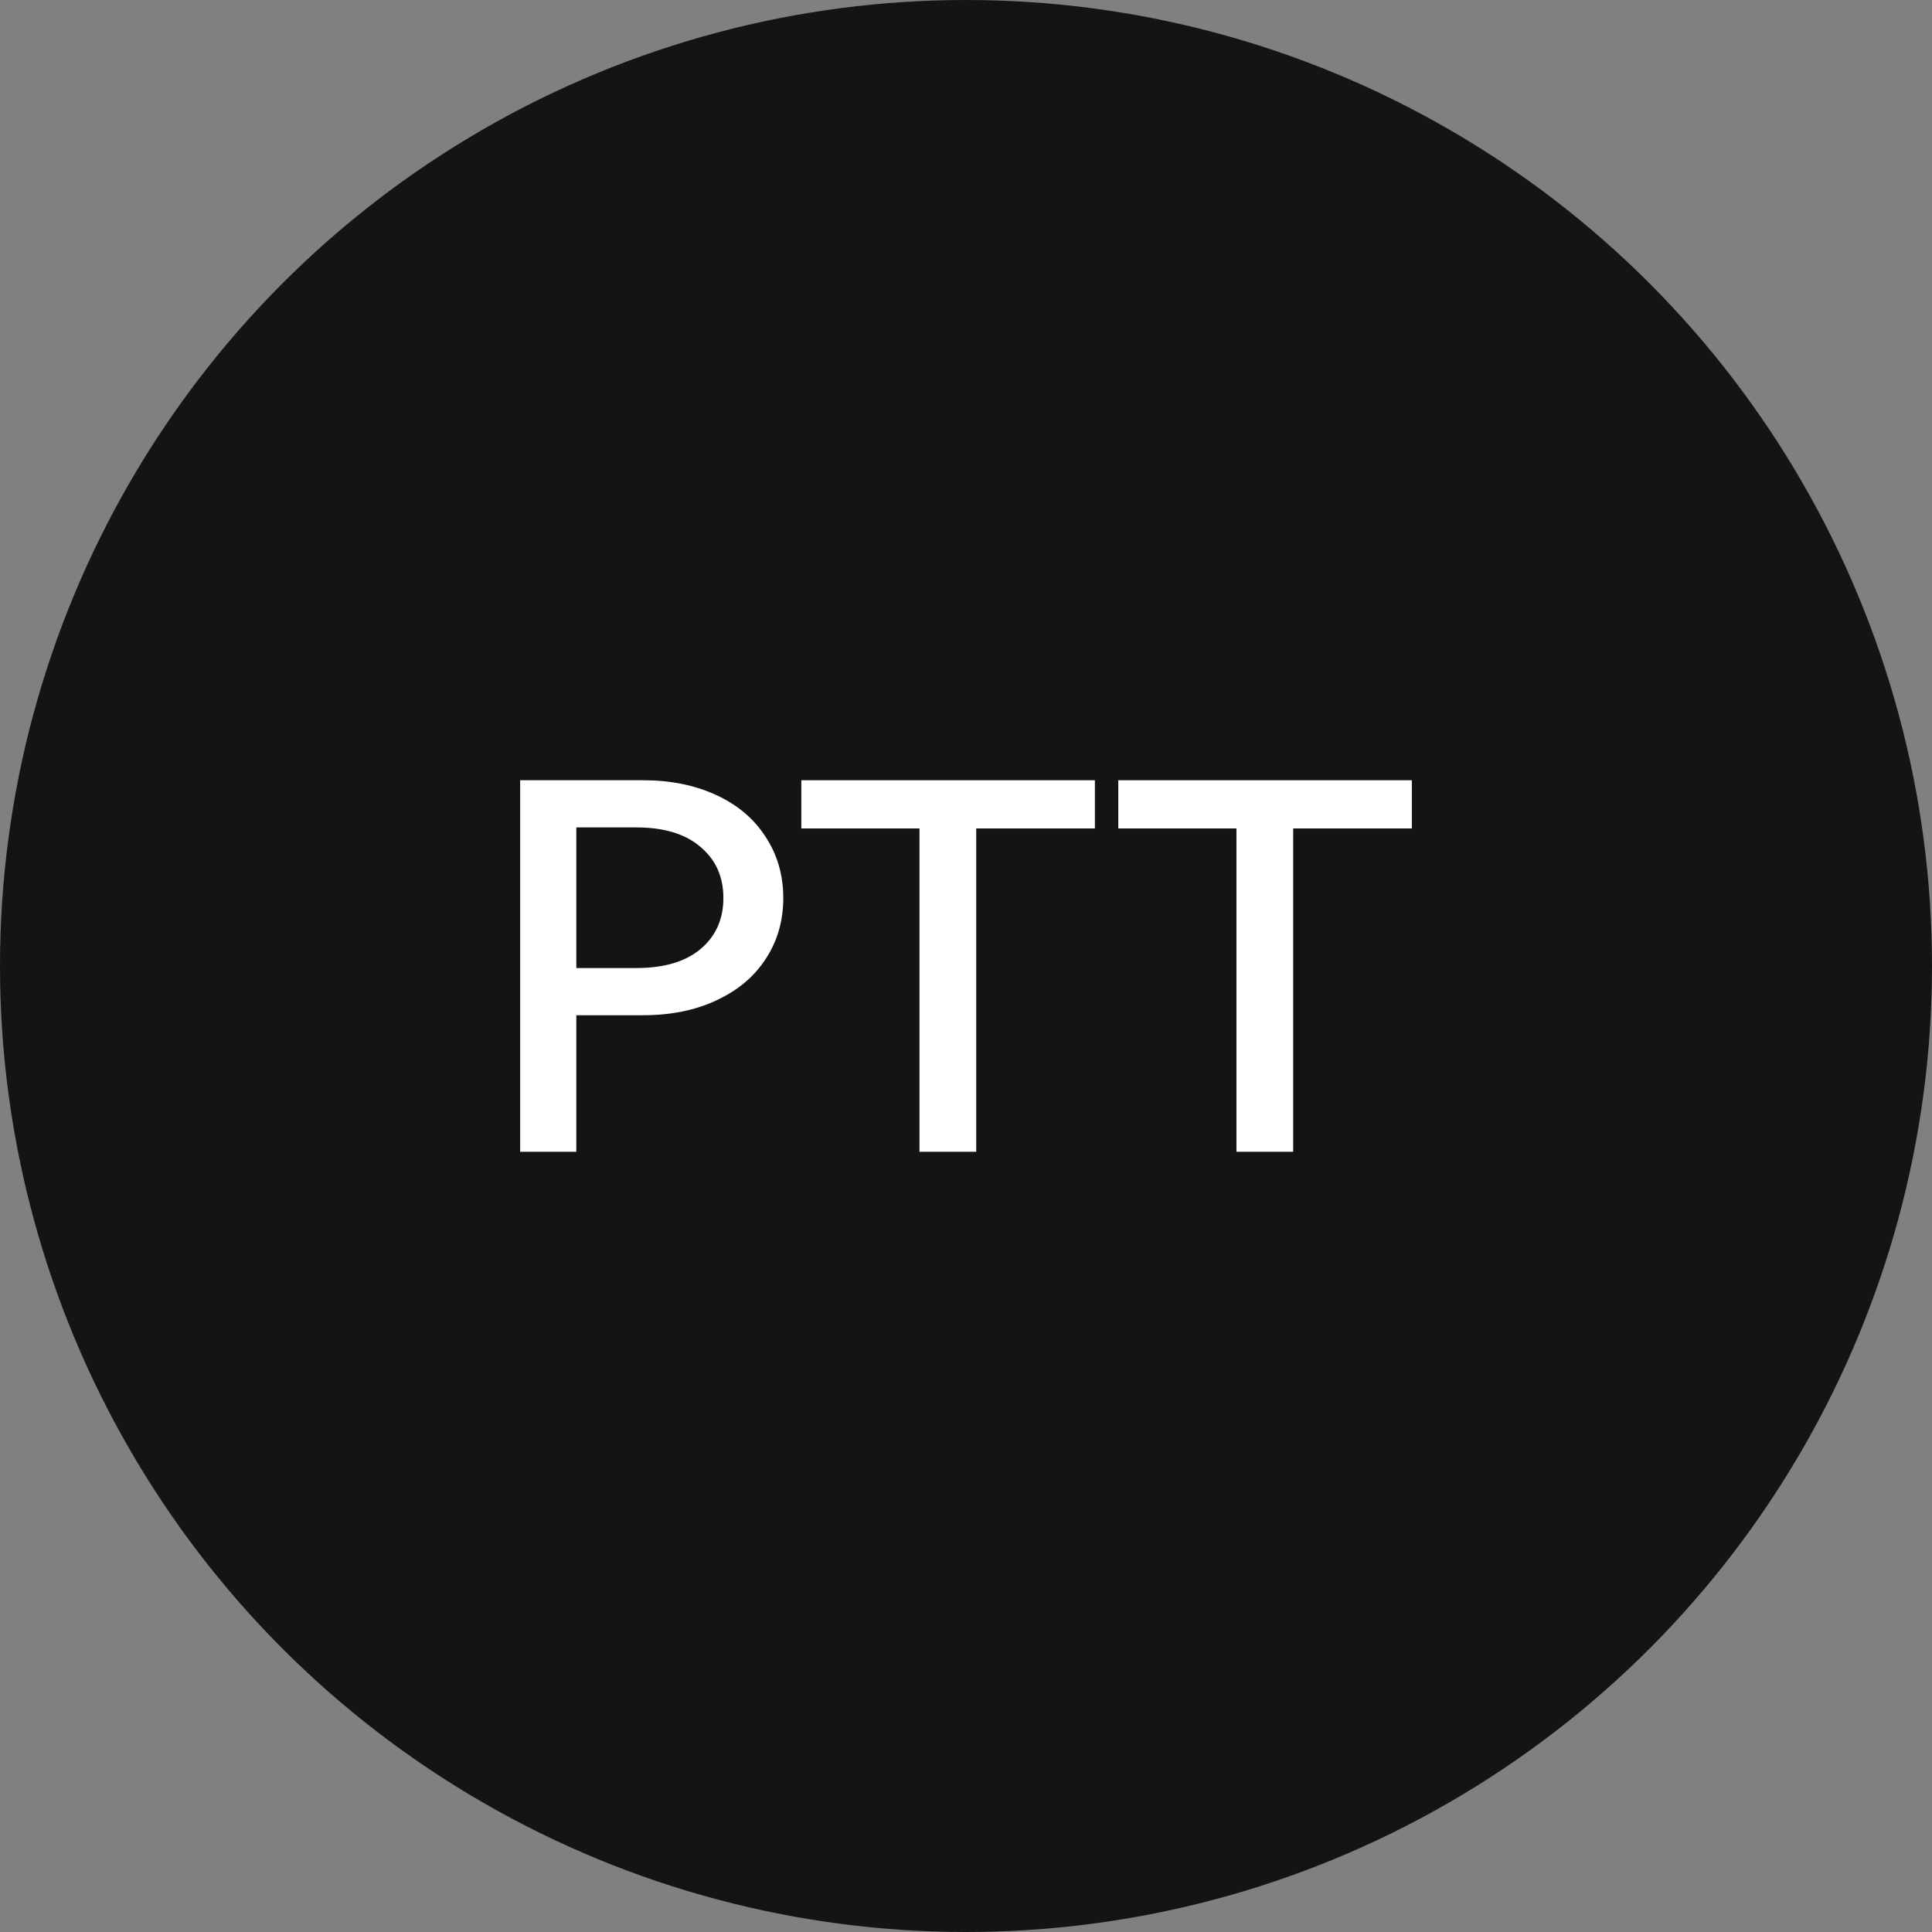
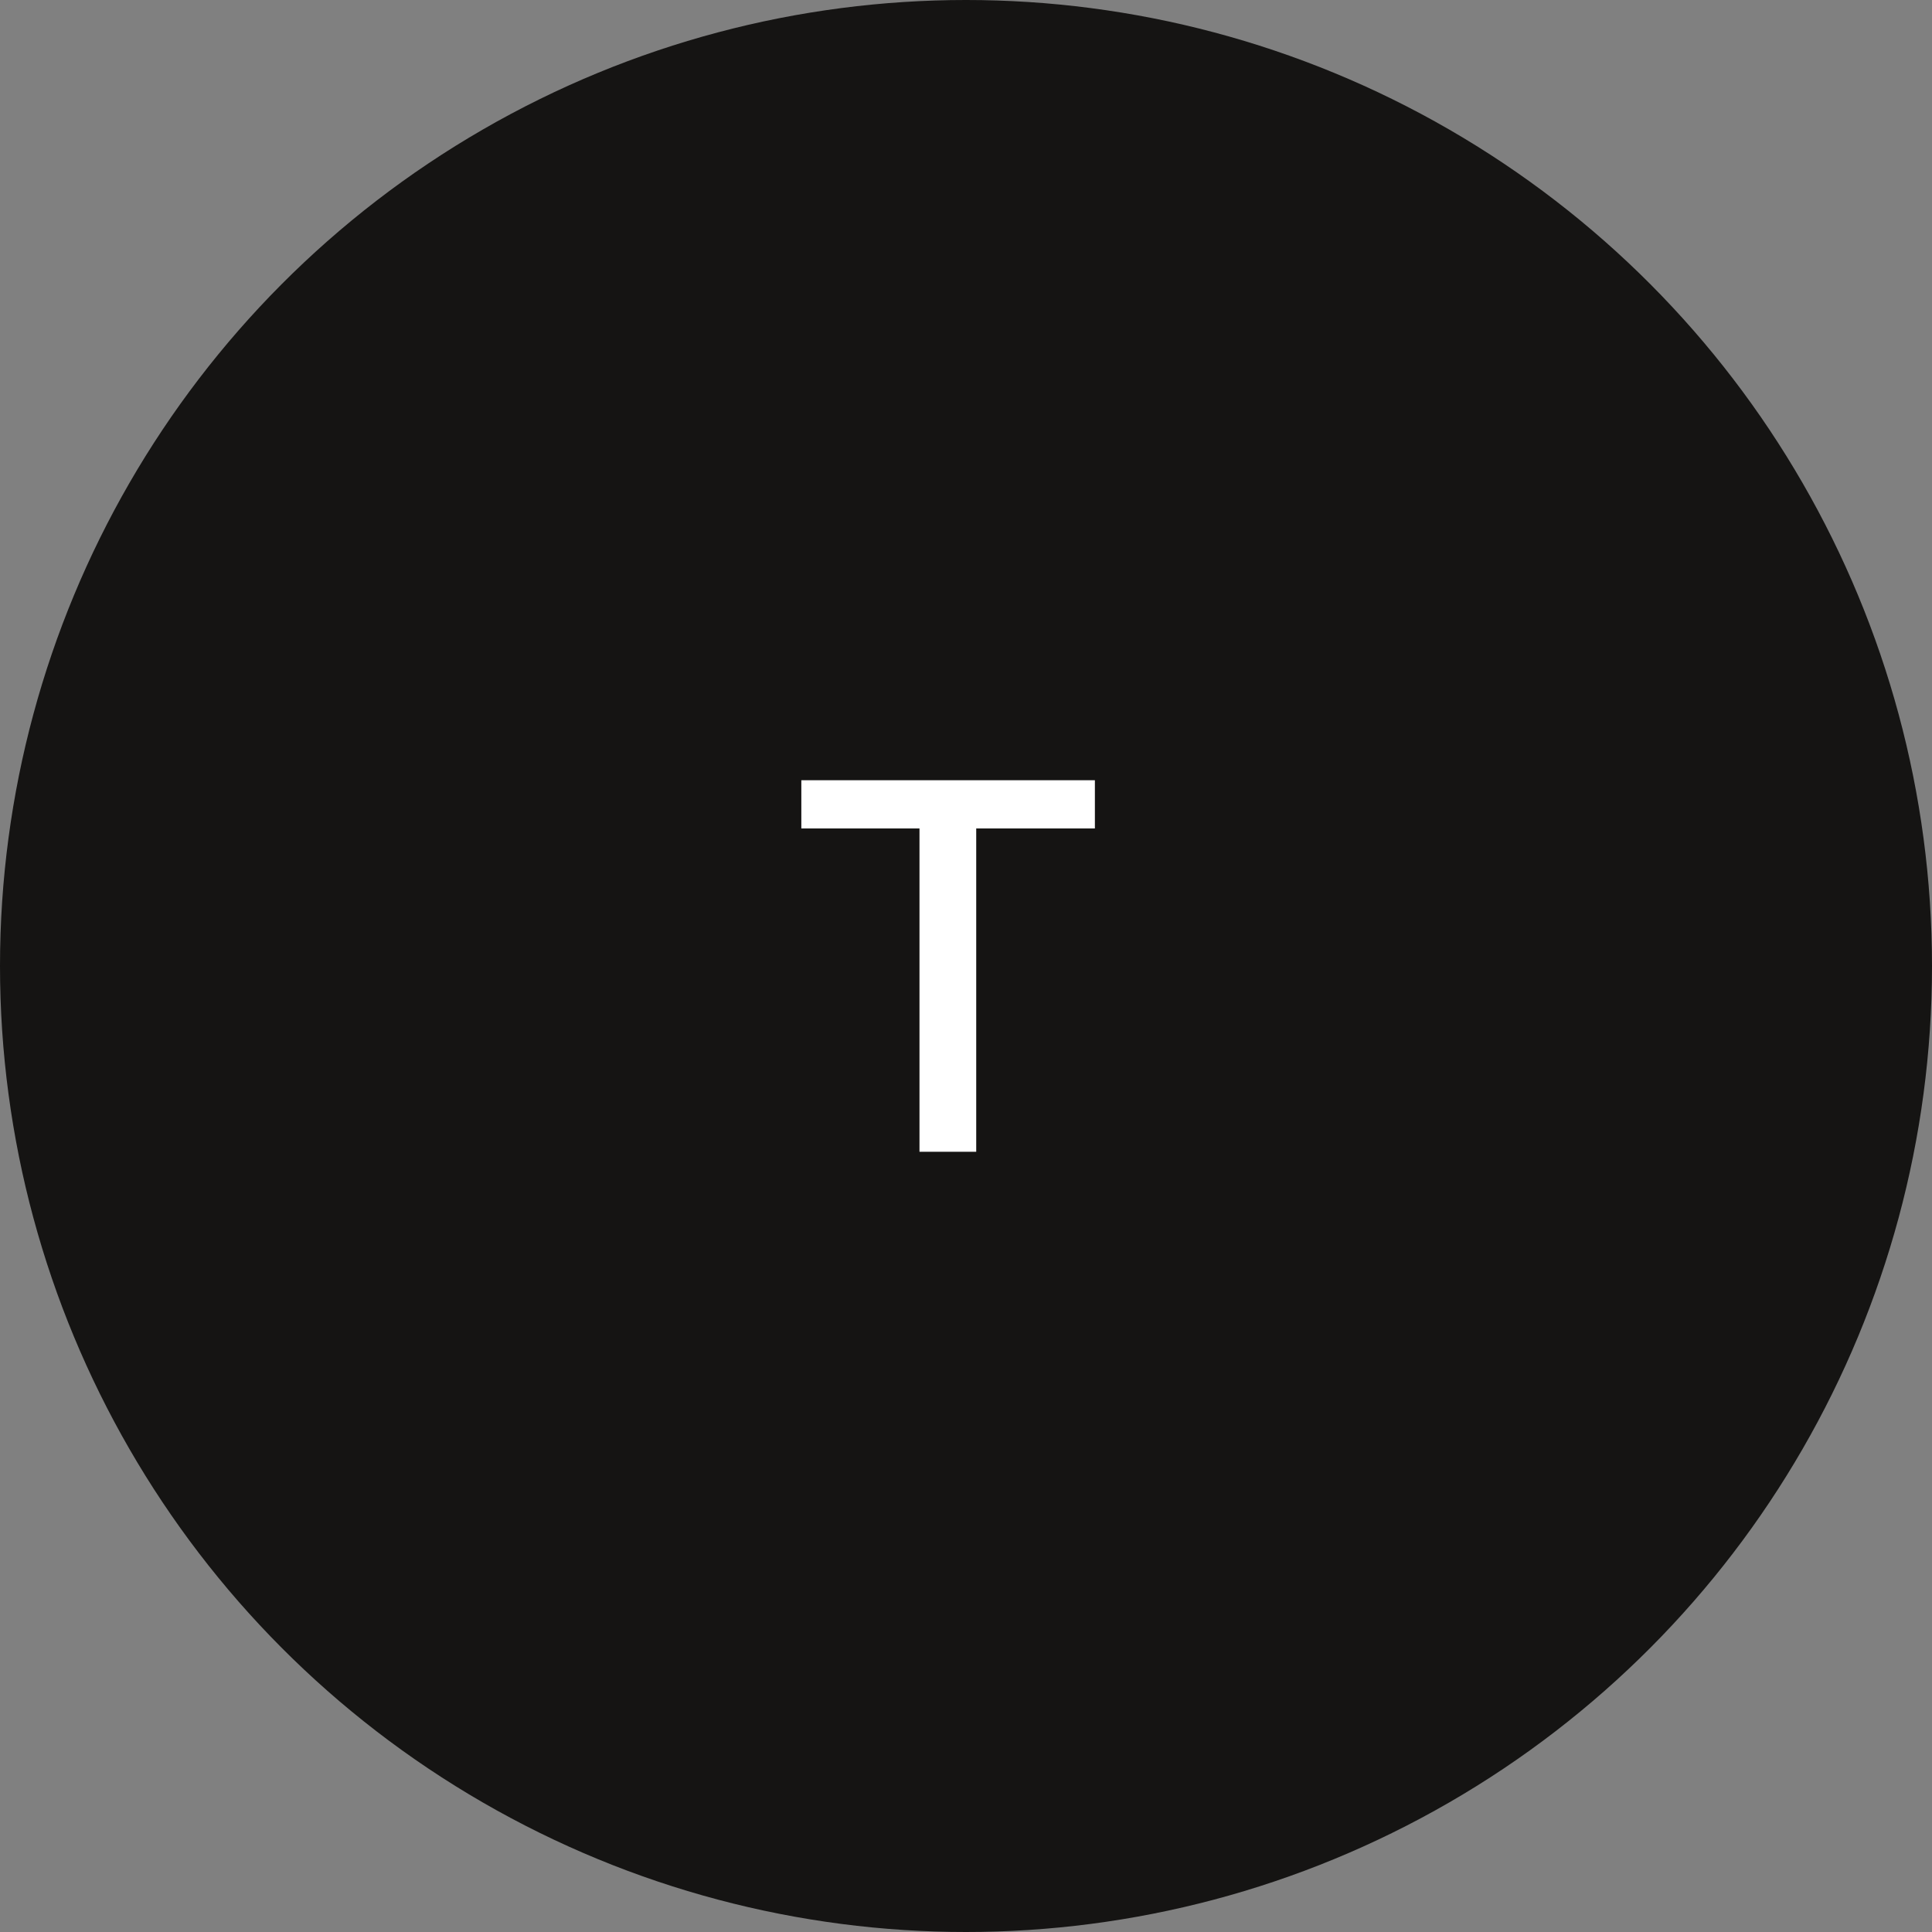
<svg xmlns="http://www.w3.org/2000/svg" width="52" height="52" viewBox="0 0 52 52" fill="none">
  <rect x="0" y="0" width="52" height="52" fill="#808080" stroke="none" />
  <circle cx="26" cy="26" r="26" fill="#151413" />
-   <path d="M30.099 21H38V22.298H34.806V31H33.279V22.298H30.099V21Z" fill="white" />
  <path d="M21.568 21H29.469V22.298H26.275V31H24.748V22.298H21.568V21Z" fill="white" />
-   <path d="M17.308 21C18.043 21 18.698 21.132 19.272 21.396C19.847 21.66 20.29 22.034 20.601 22.516C20.921 22.999 21.082 23.55 21.082 24.169C21.082 24.789 20.921 25.34 20.601 25.822C20.29 26.296 19.847 26.665 19.272 26.929C18.707 27.193 18.052 27.325 17.308 27.325H15.512V31H14V21H17.308ZM17.124 26.055C17.868 26.055 18.443 25.886 18.848 25.549C19.263 25.203 19.47 24.743 19.47 24.169C19.47 23.596 19.263 23.136 18.848 22.79C18.443 22.444 17.868 22.27 17.124 22.27H15.512V26.055H17.124Z" fill="white" />
</svg>